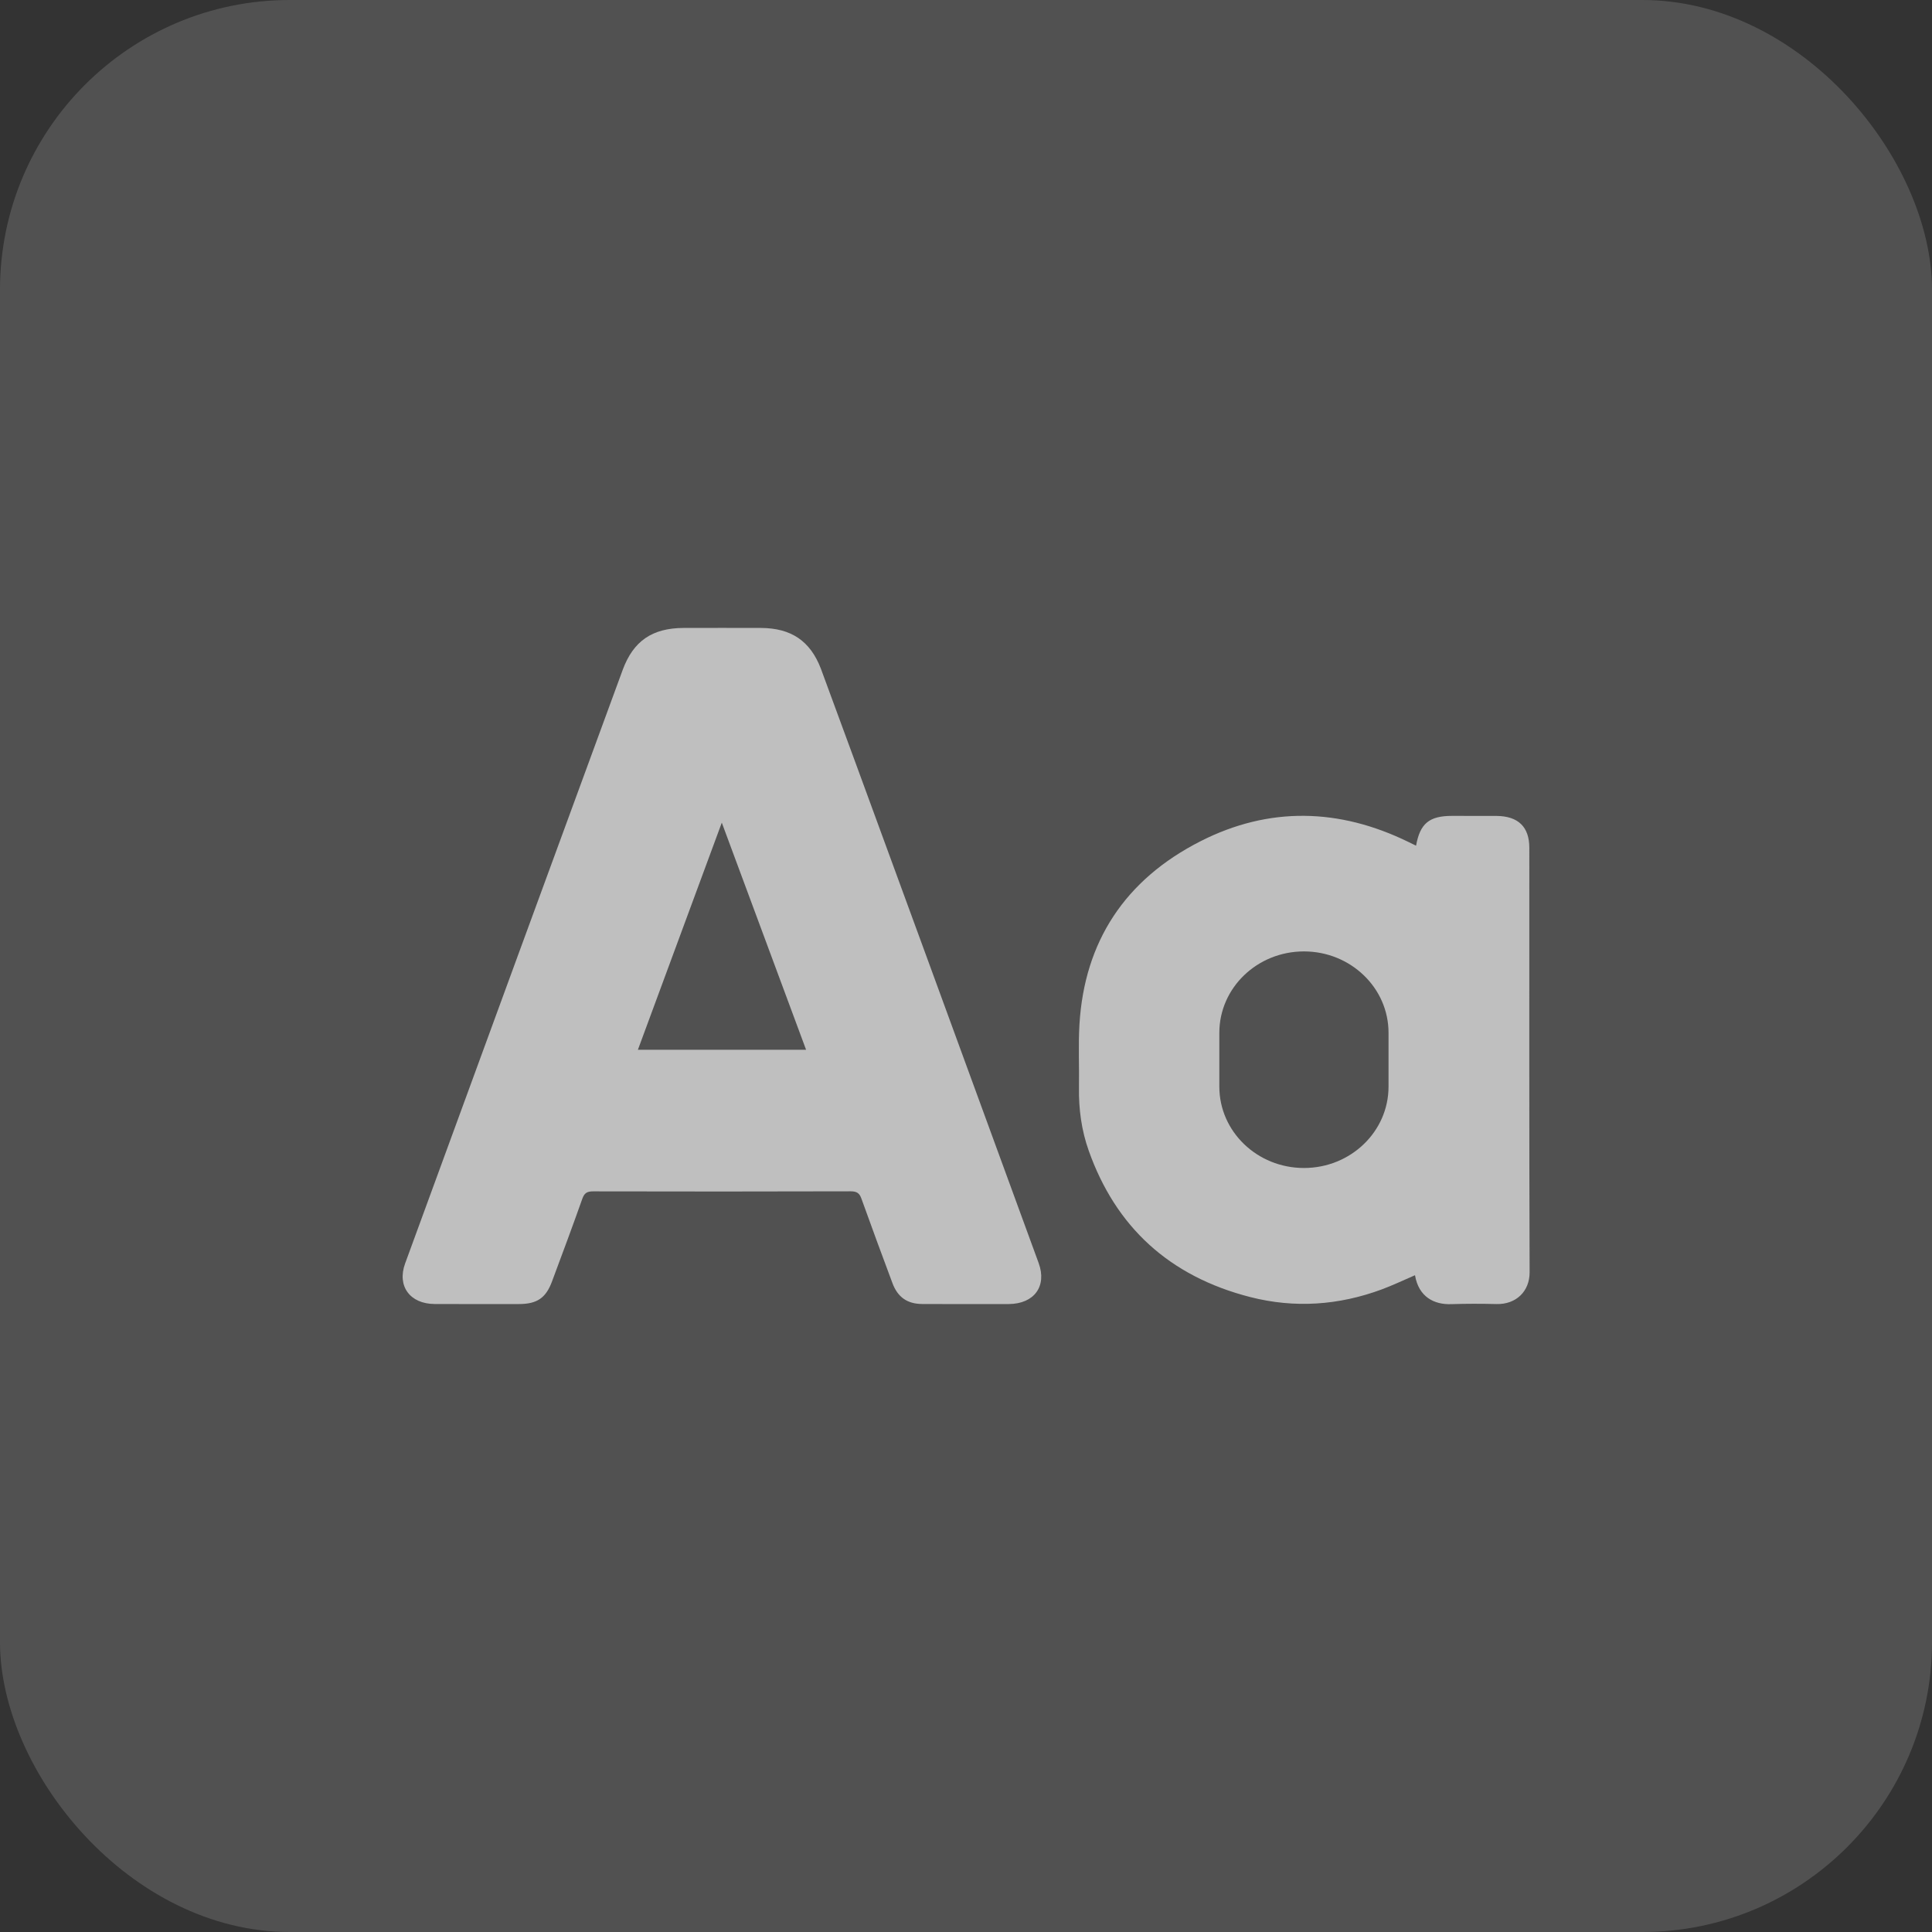
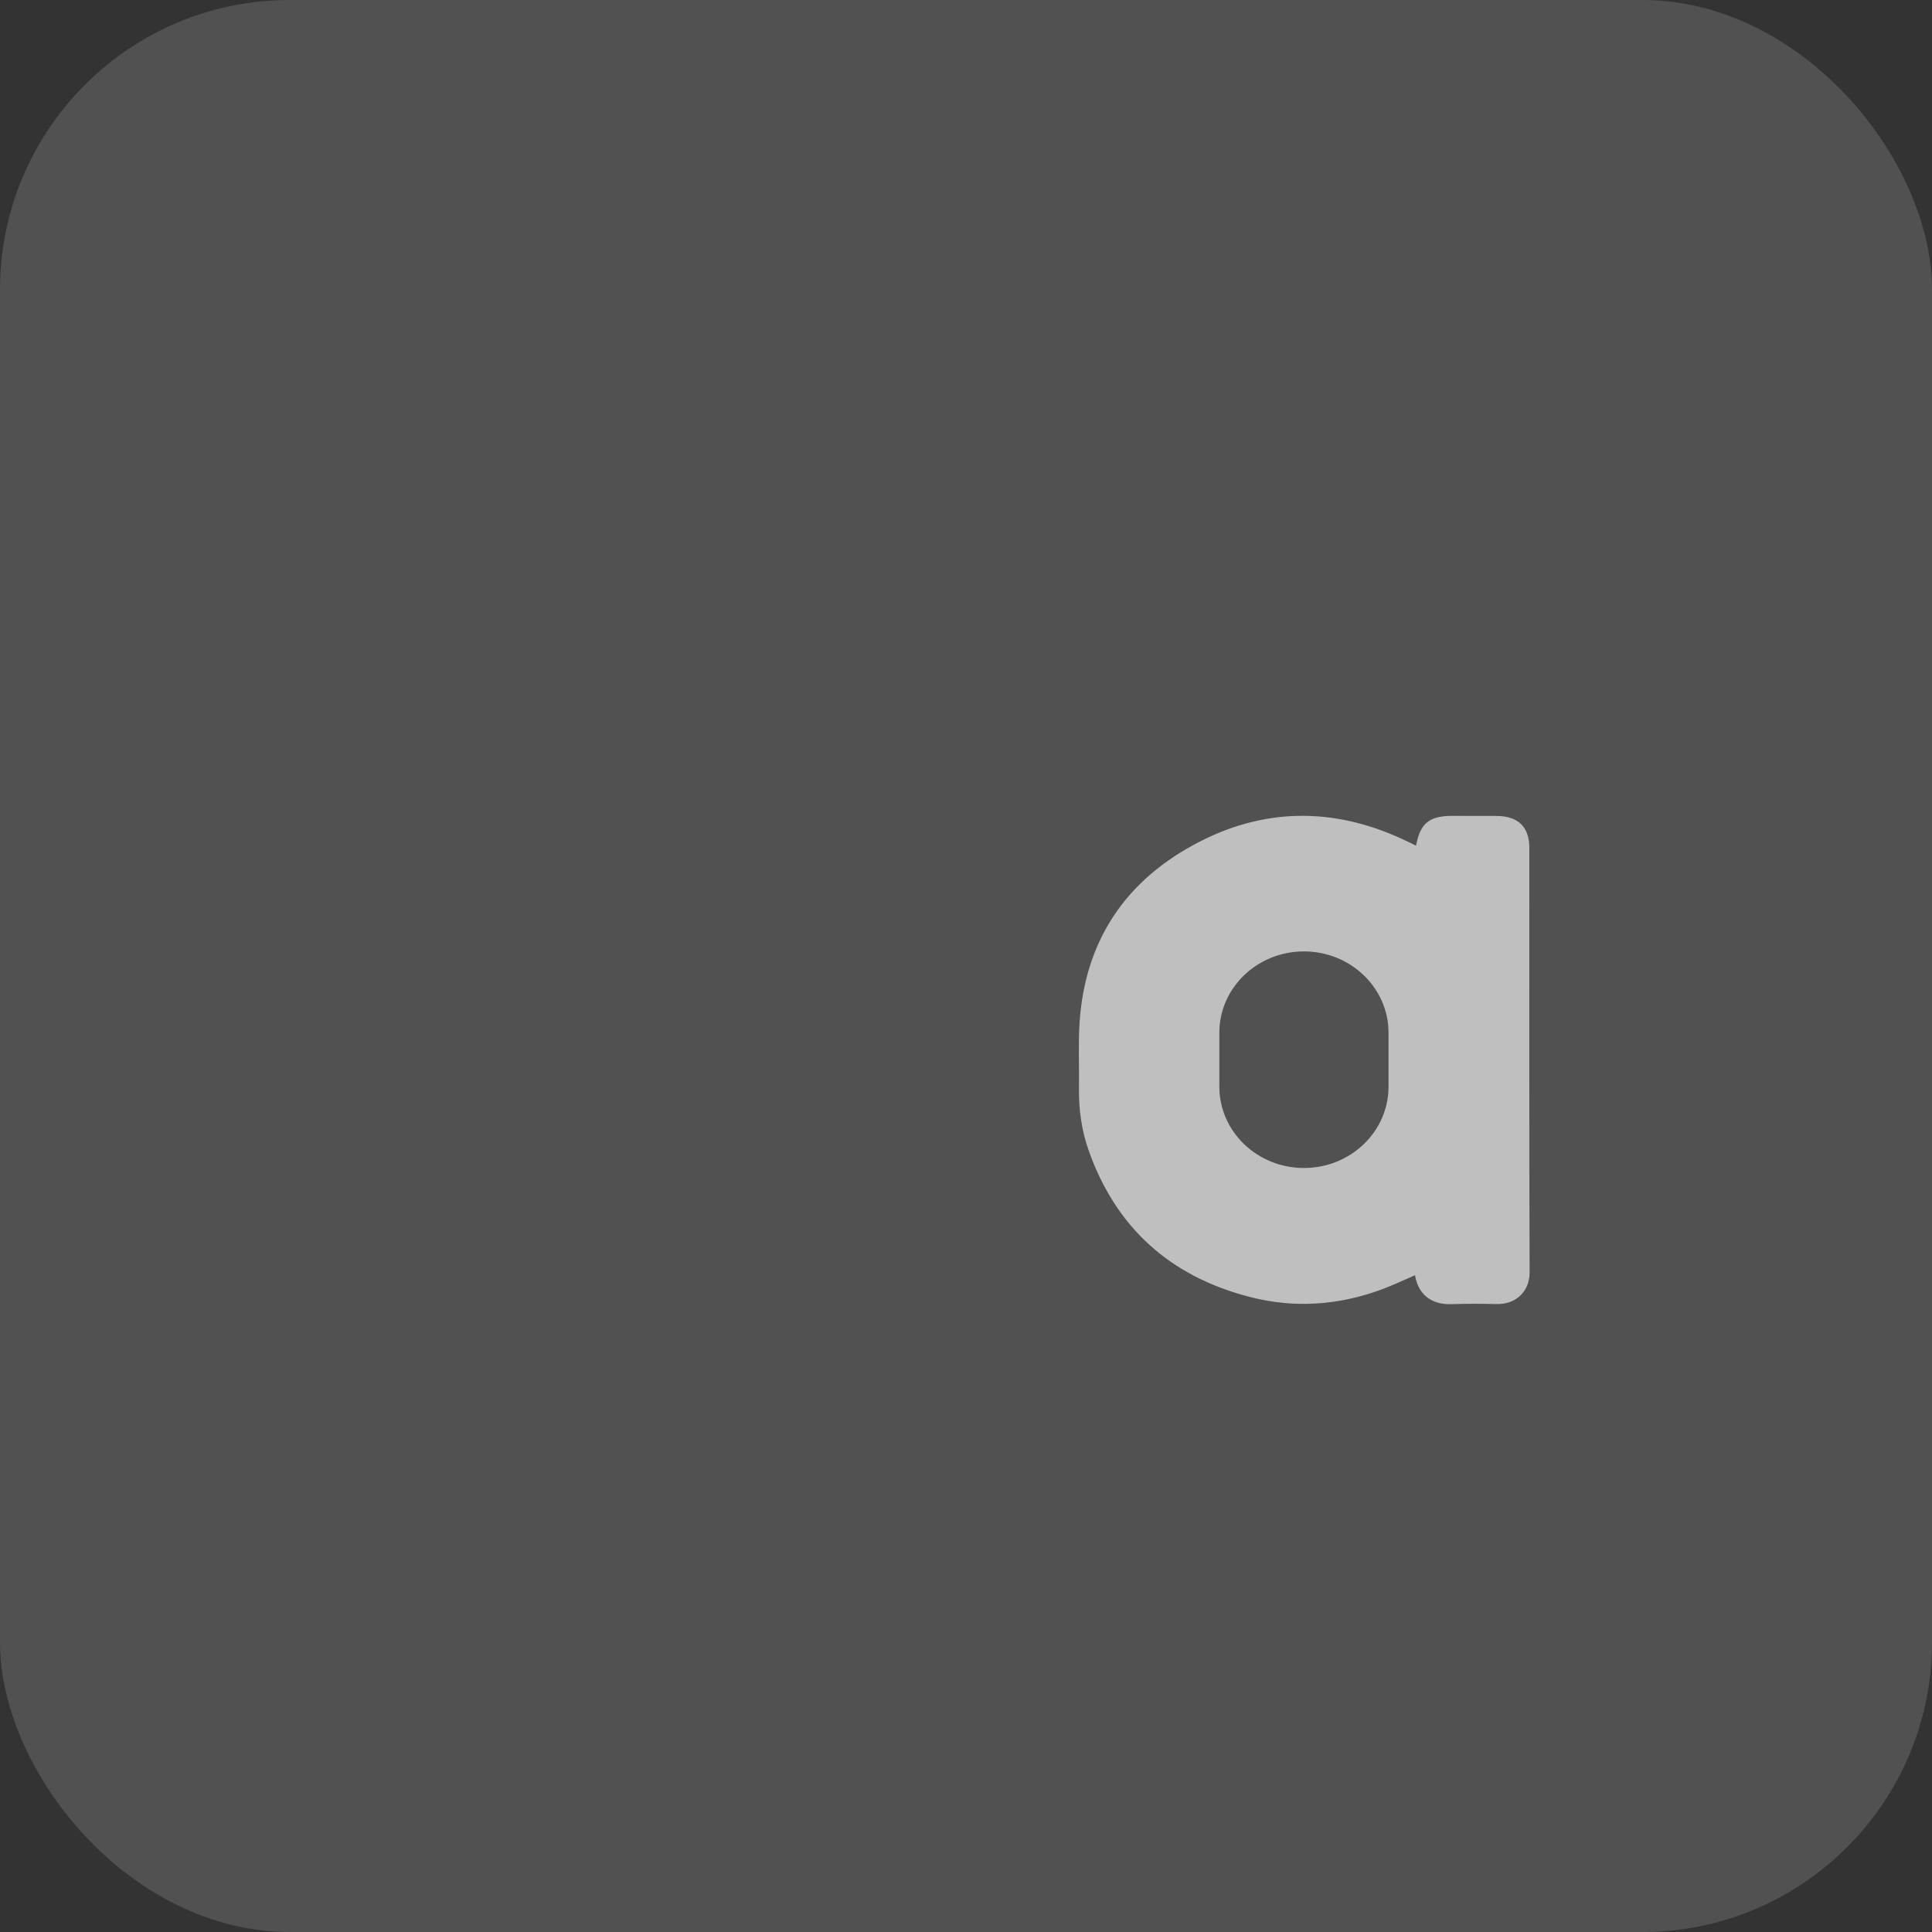
<svg xmlns="http://www.w3.org/2000/svg" width="40" height="40" viewBox="0 0 40 40" fill="none">
  <rect x="0" y="0" width="40" height="40" fill="#333333" stroke="none" />
  <rect width="40" height="40" rx="6" fill="white" fill-opacity="0.15" />
  <g clip-path="url(#clip0_5460_61398)">
-     <path d="M19.091 26.998C18.784 26.996 18.585 26.856 18.477 26.565C18.26 25.983 18.044 25.401 17.835 24.817C17.795 24.703 17.74 24.665 17.613 24.665C15.836 24.67 14.059 24.67 12.282 24.666C12.157 24.665 12.099 24.699 12.057 24.817C11.854 25.391 11.641 25.962 11.428 26.533C11.3 26.877 11.115 26.999 10.741 26.999C10.16 26.999 9.579 27.001 8.999 26.998C8.488 26.996 8.217 26.627 8.387 26.16C8.817 24.977 12.699 14.391 12.893 13.867C13.113 13.272 13.503 13.003 14.152 13.001C14.685 13 15.219 12.999 15.753 13.001C16.383 13.003 16.776 13.273 16.995 13.843C17.127 14.186 21.155 25.189 21.505 26.152C21.679 26.631 21.411 26.995 20.886 26.999C20.581 27 19.384 27.001 19.091 26.998ZM14.944 17.032C14.354 18.628 13.783 20.174 13.207 21.734H16.689C16.109 20.172 15.536 18.628 14.944 17.032Z" fill="#BFBFBF" />
    <path d="M31.663 17.553C31.663 17.12 31.434 16.897 30.984 16.893C30.677 16.892 30.37 16.892 30.064 16.892C29.593 16.892 29.401 17.046 29.318 17.509C29.255 17.478 29.205 17.455 29.156 17.43C27.726 16.732 26.276 16.695 24.857 17.416C23.287 18.213 22.452 19.499 22.349 21.207C22.323 21.643 22.346 22.081 22.339 22.518C22.332 22.965 22.392 23.405 22.541 23.824C23.099 25.397 24.205 26.424 25.884 26.854C26.806 27.09 27.718 27.025 28.607 26.696C28.841 26.609 29.066 26.501 29.296 26.402C29.372 26.856 29.698 27.013 30.043 27.001C30.356 26.991 30.669 26.991 30.981 26.999C31.392 27.01 31.671 26.732 31.669 26.34C31.659 23.411 31.663 20.482 31.663 17.553ZM28.748 22.498C28.748 23.428 27.964 24.182 26.997 24.182C26.029 24.182 25.245 23.428 25.245 22.498V21.383C25.245 20.452 26.029 19.698 26.997 19.698C27.48 19.698 27.918 19.887 28.235 20.192C28.552 20.496 28.748 20.917 28.748 21.383V22.498H28.748Z" fill="#BFBFBF" />
  </g>
  <defs>
    <clipPath id="clip0_5460_61398">
      <rect width="23.333" height="23.333" fill="white" transform="translate(8.332 8.334)" />
    </clipPath>
  </defs>
</svg>